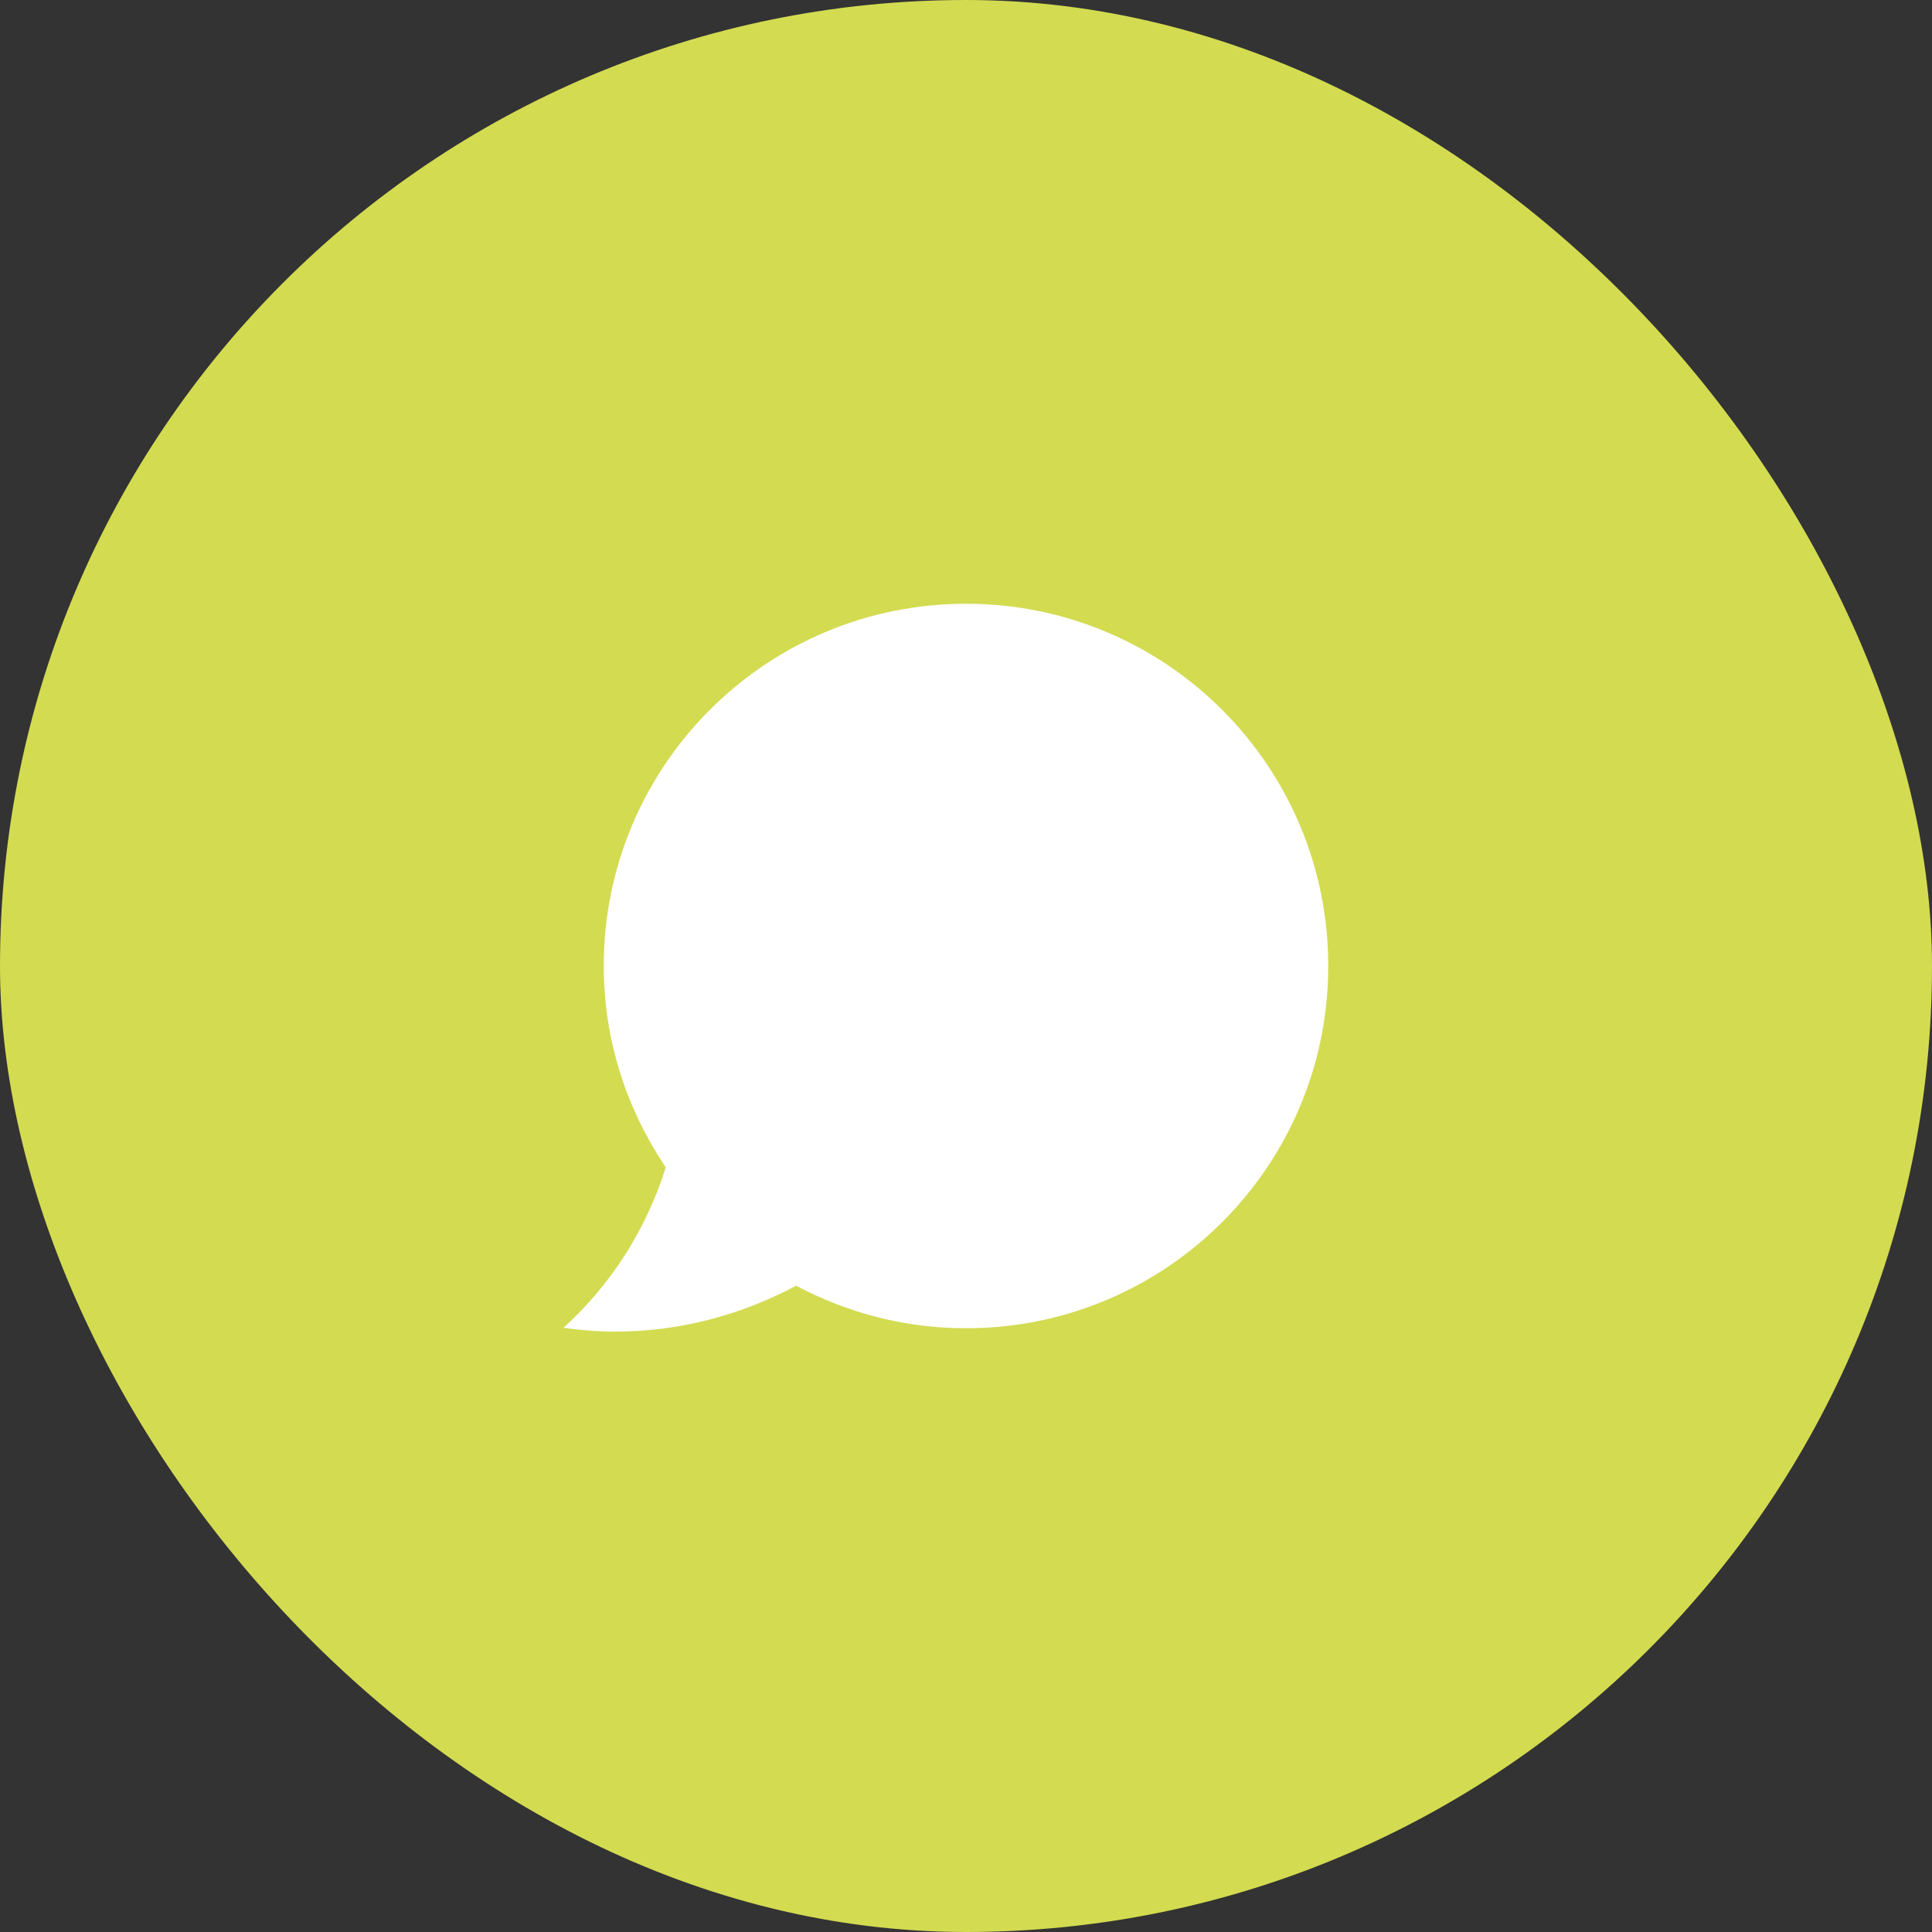
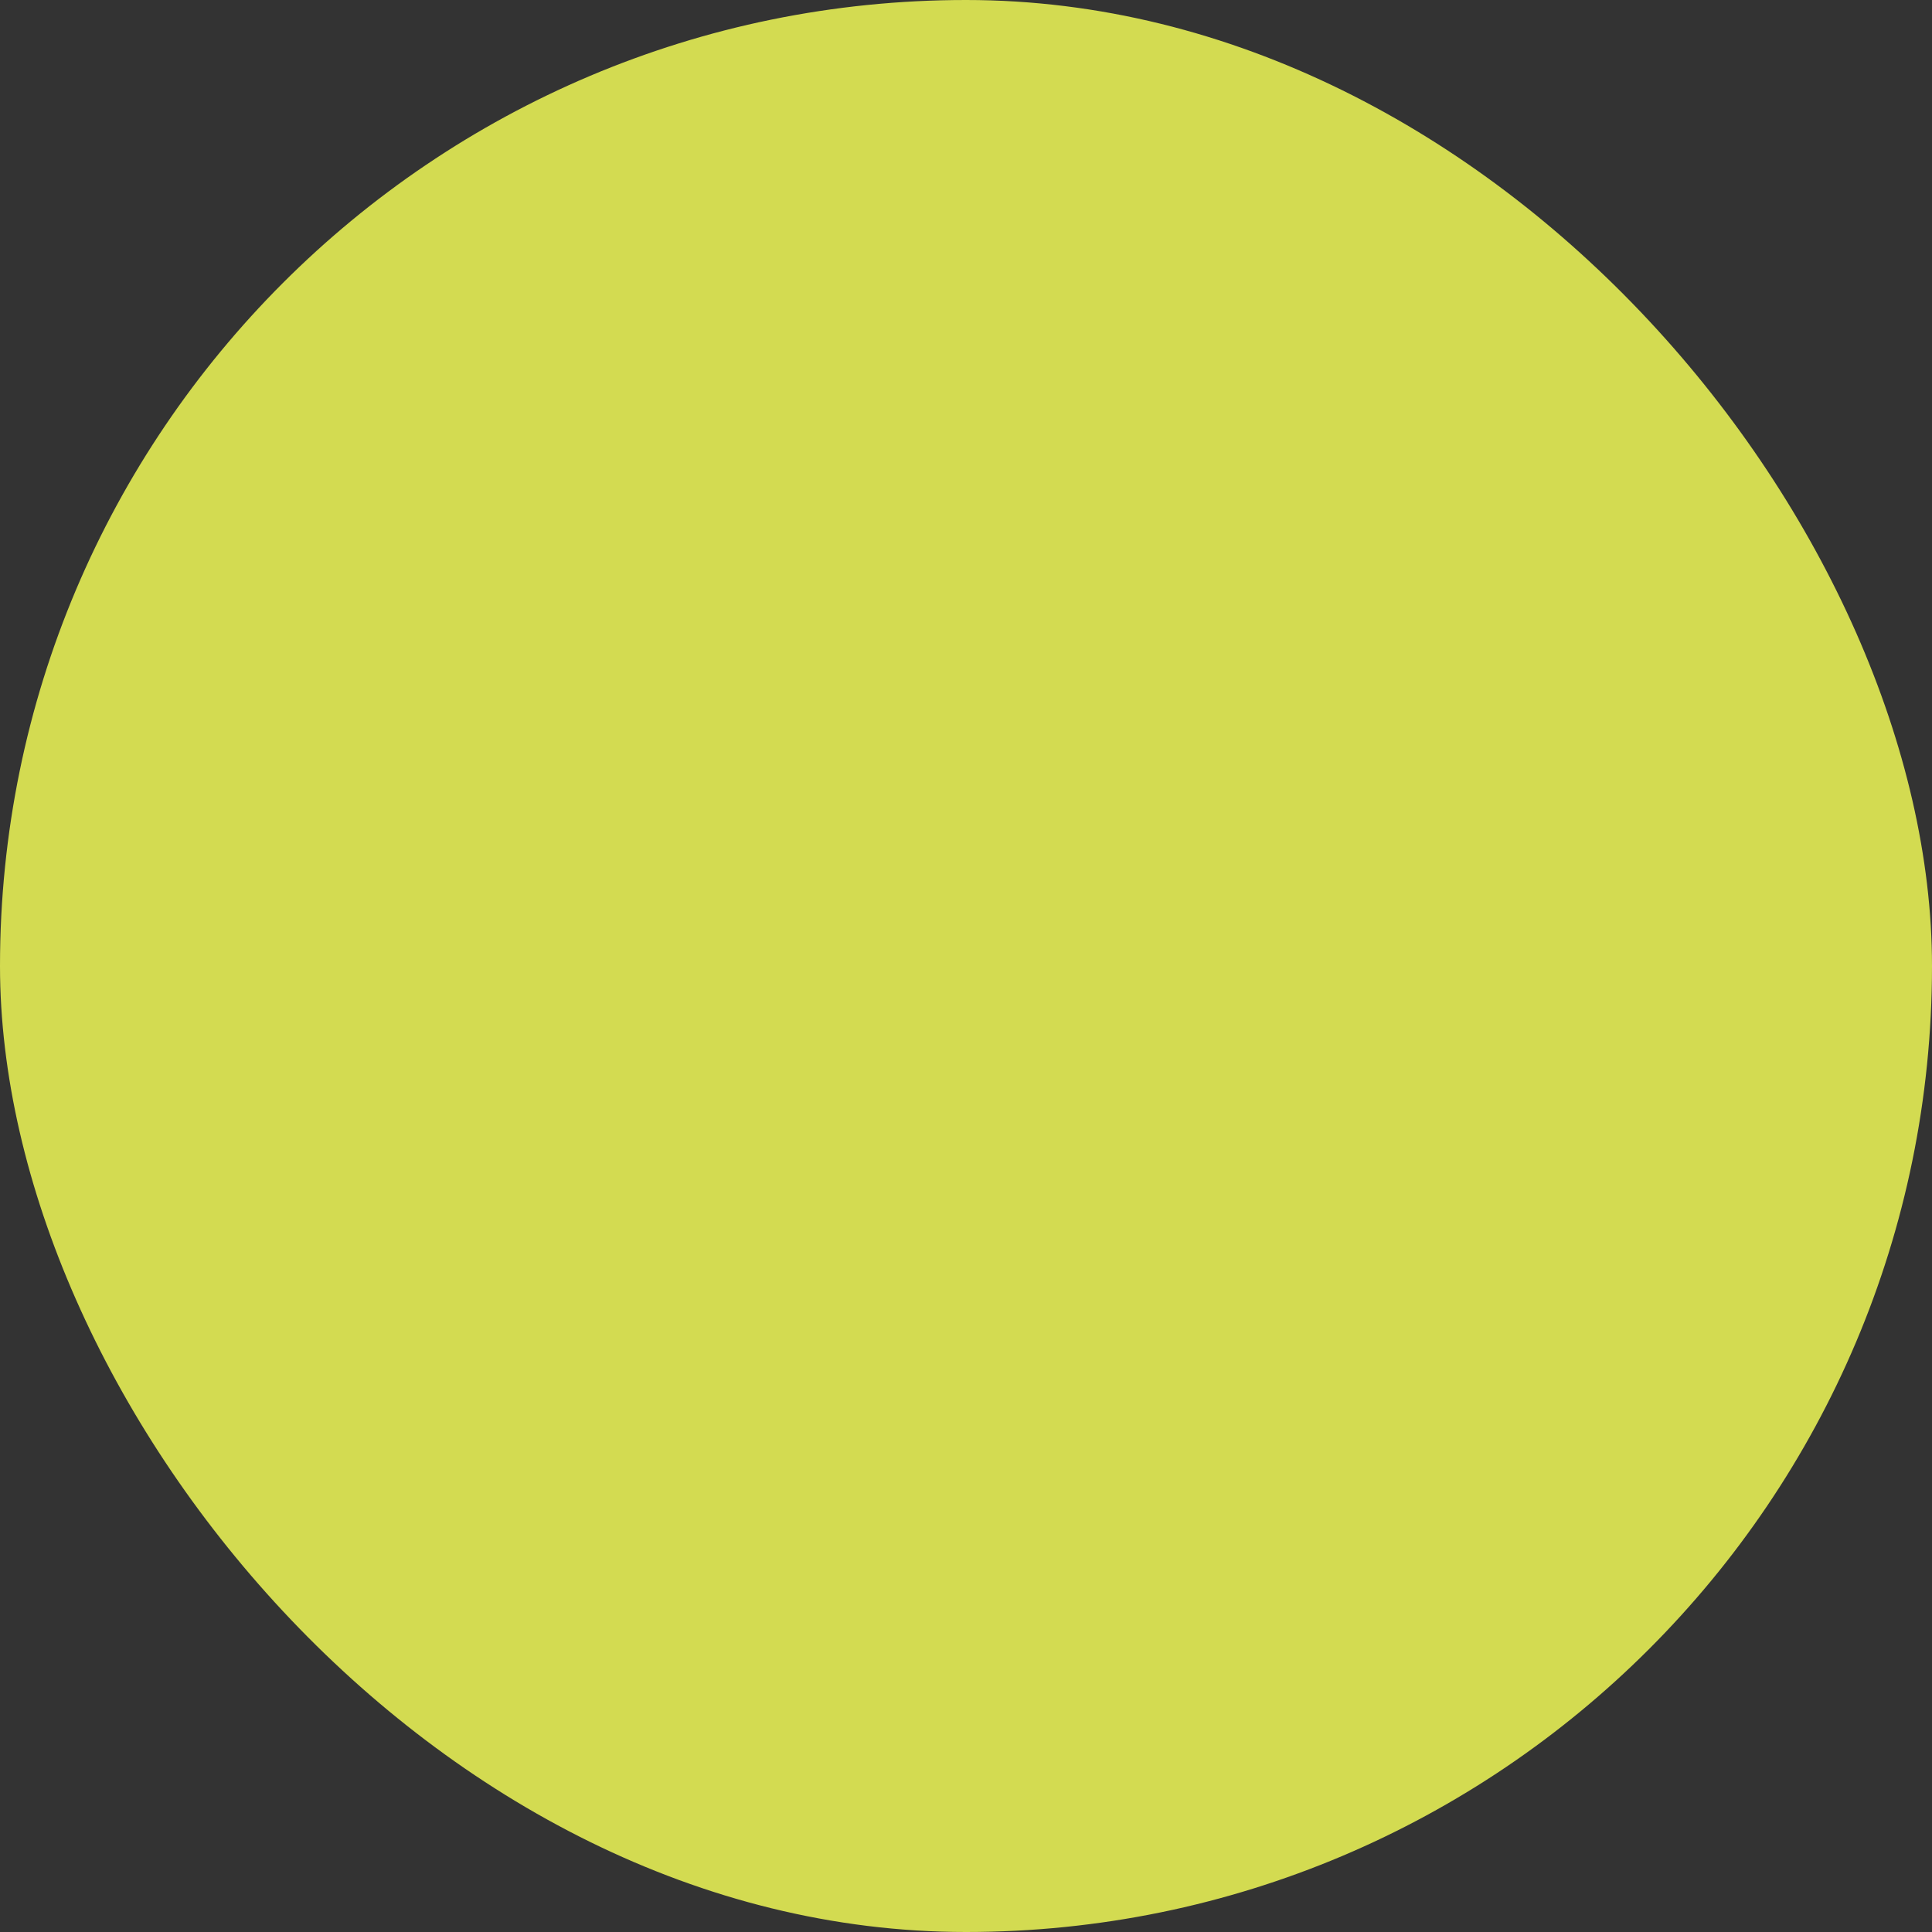
<svg xmlns="http://www.w3.org/2000/svg" width="48" height="48" viewBox="0 0 48 48" fill="none">
  <rect x="0" y="0" width="48" height="48" fill="#333333" stroke="none" />
  <rect width="48" height="48" rx="24" fill="#D3DB51" />
-   <path fill-rule="evenodd" clip-rule="evenodd" d="M16.541 29.003C15.577 27.571 15 25.857 15 24C15 19.029 19.029 15 24 15C28.971 15 33 19.029 33 24C33 28.971 28.971 33 24 33C22.474 33 21.04 32.613 19.78 31.943C18.434 32.661 16.907 33.084 15.276 33.084C14.842 33.084 14.419 33.045 14 32.99C15.173 31.923 16.055 30.553 16.541 29.003Z" fill="white" />
</svg>